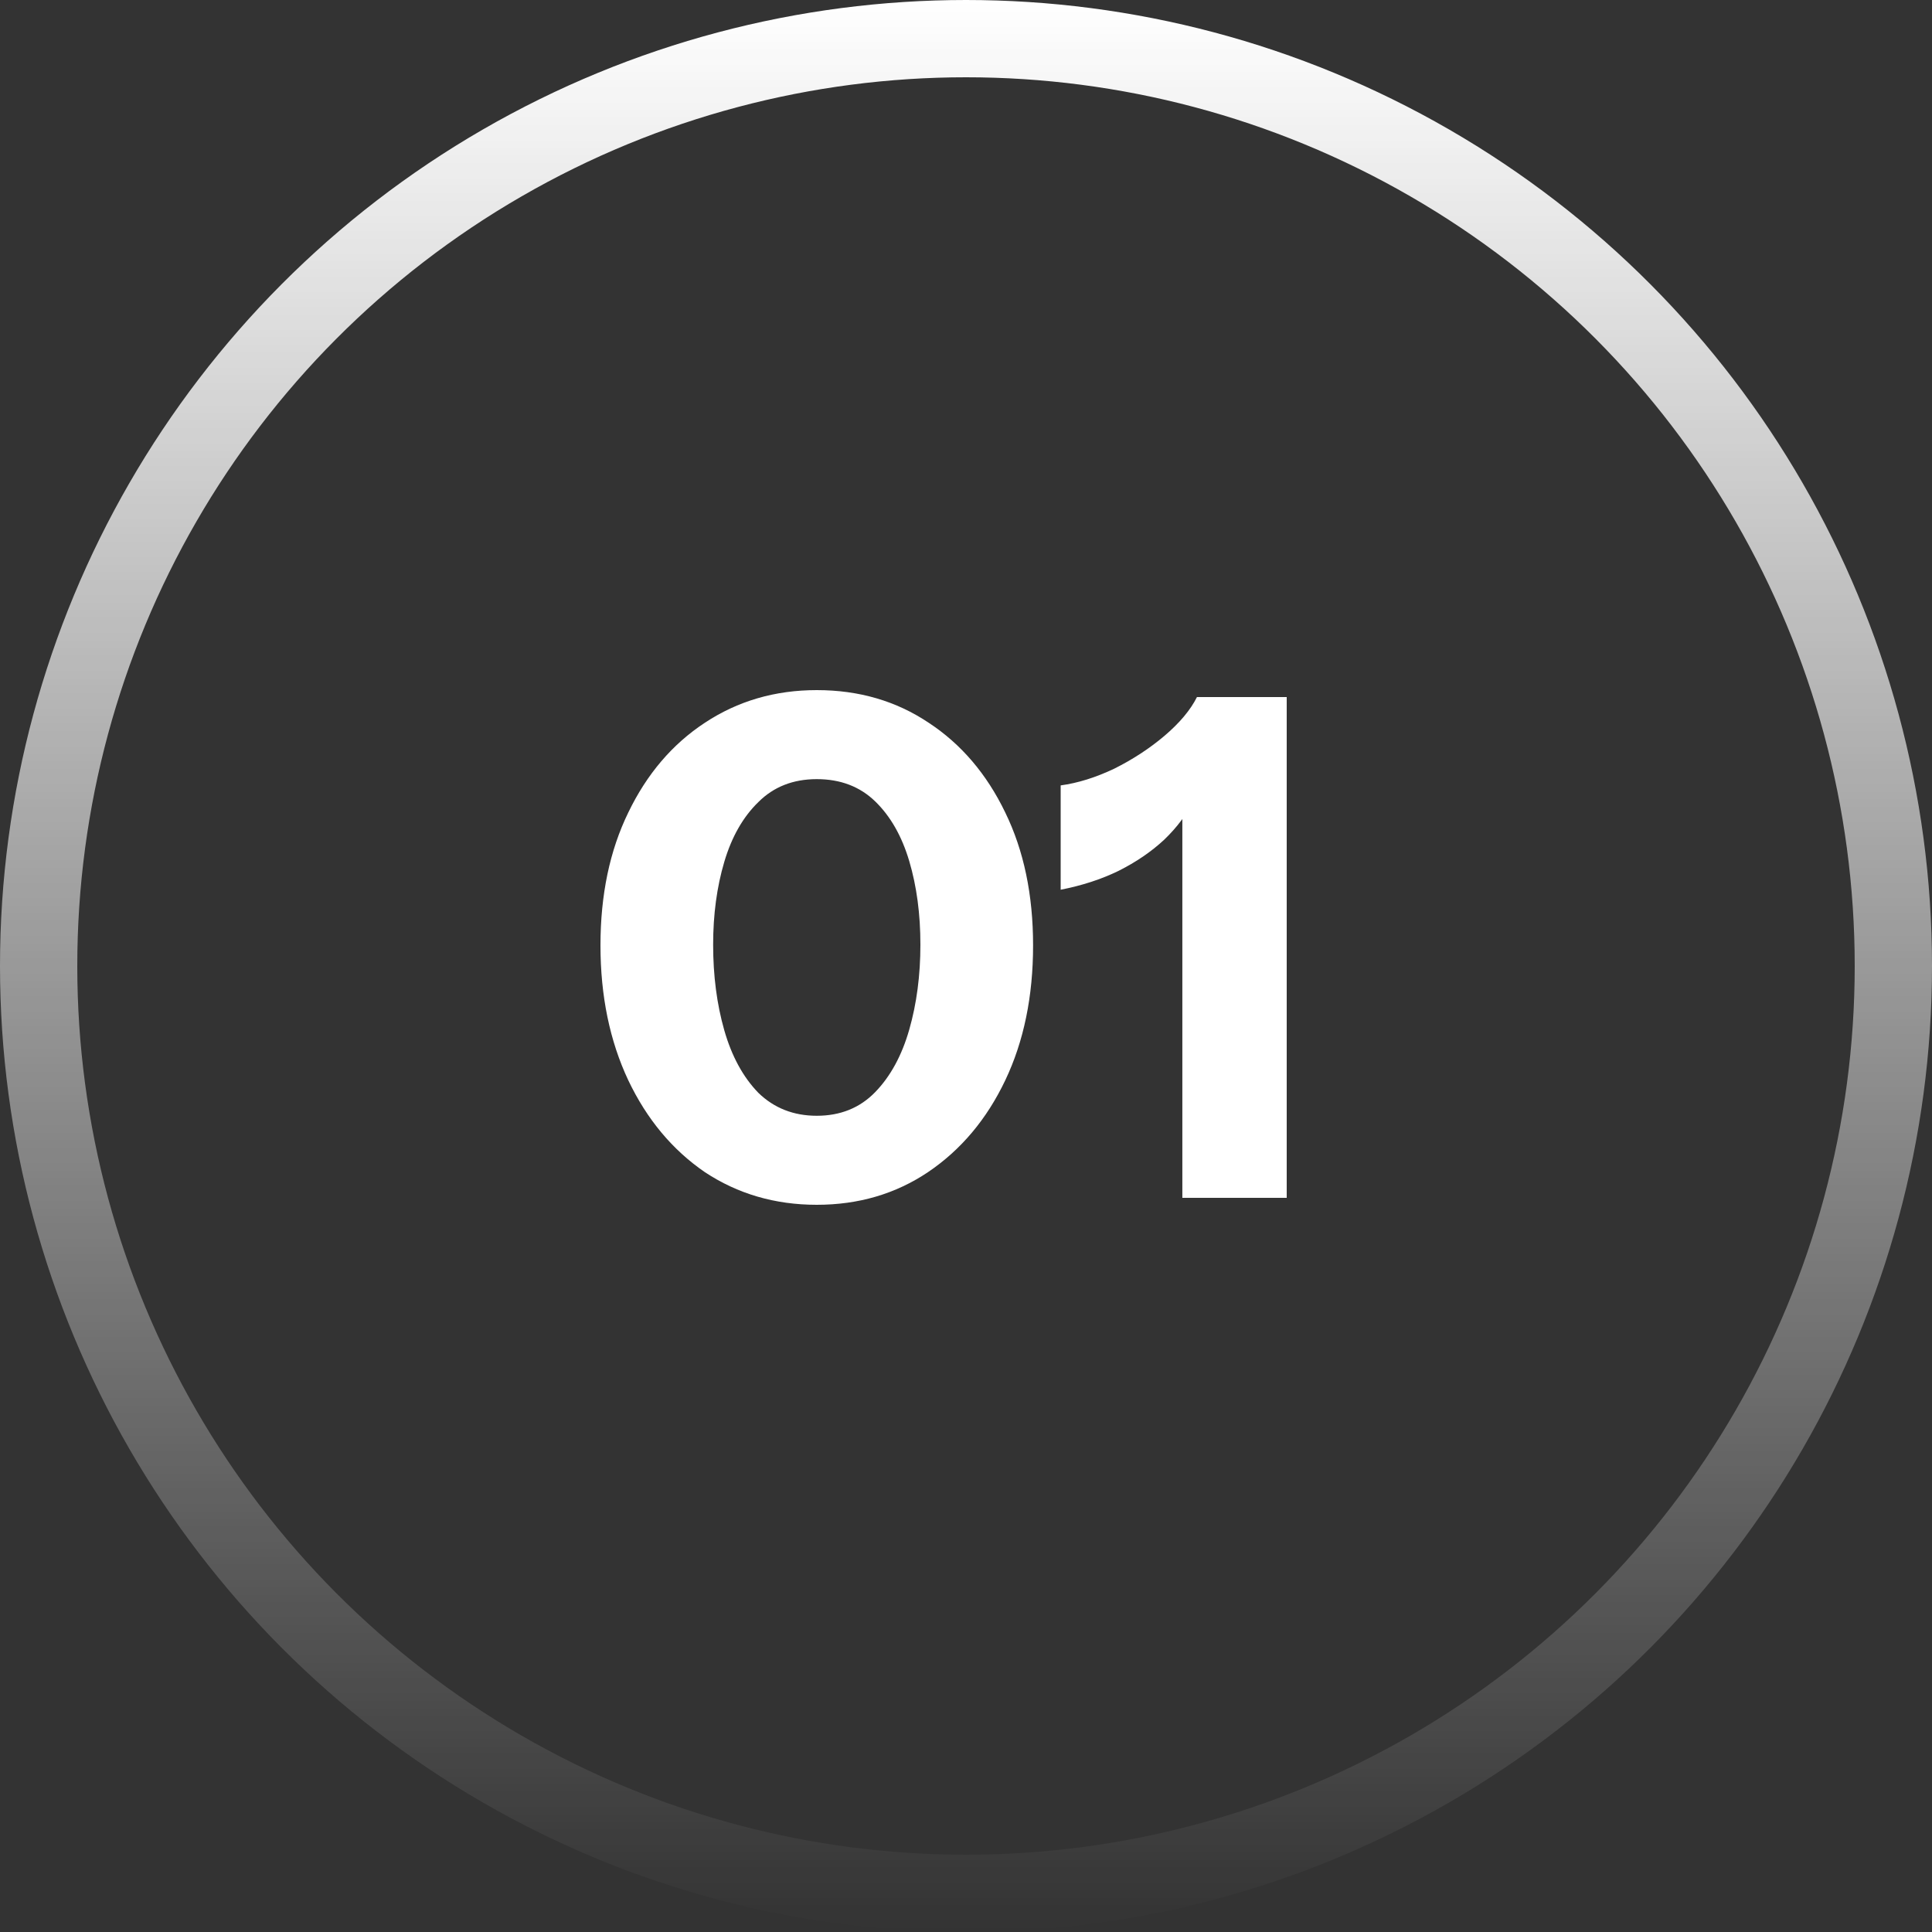
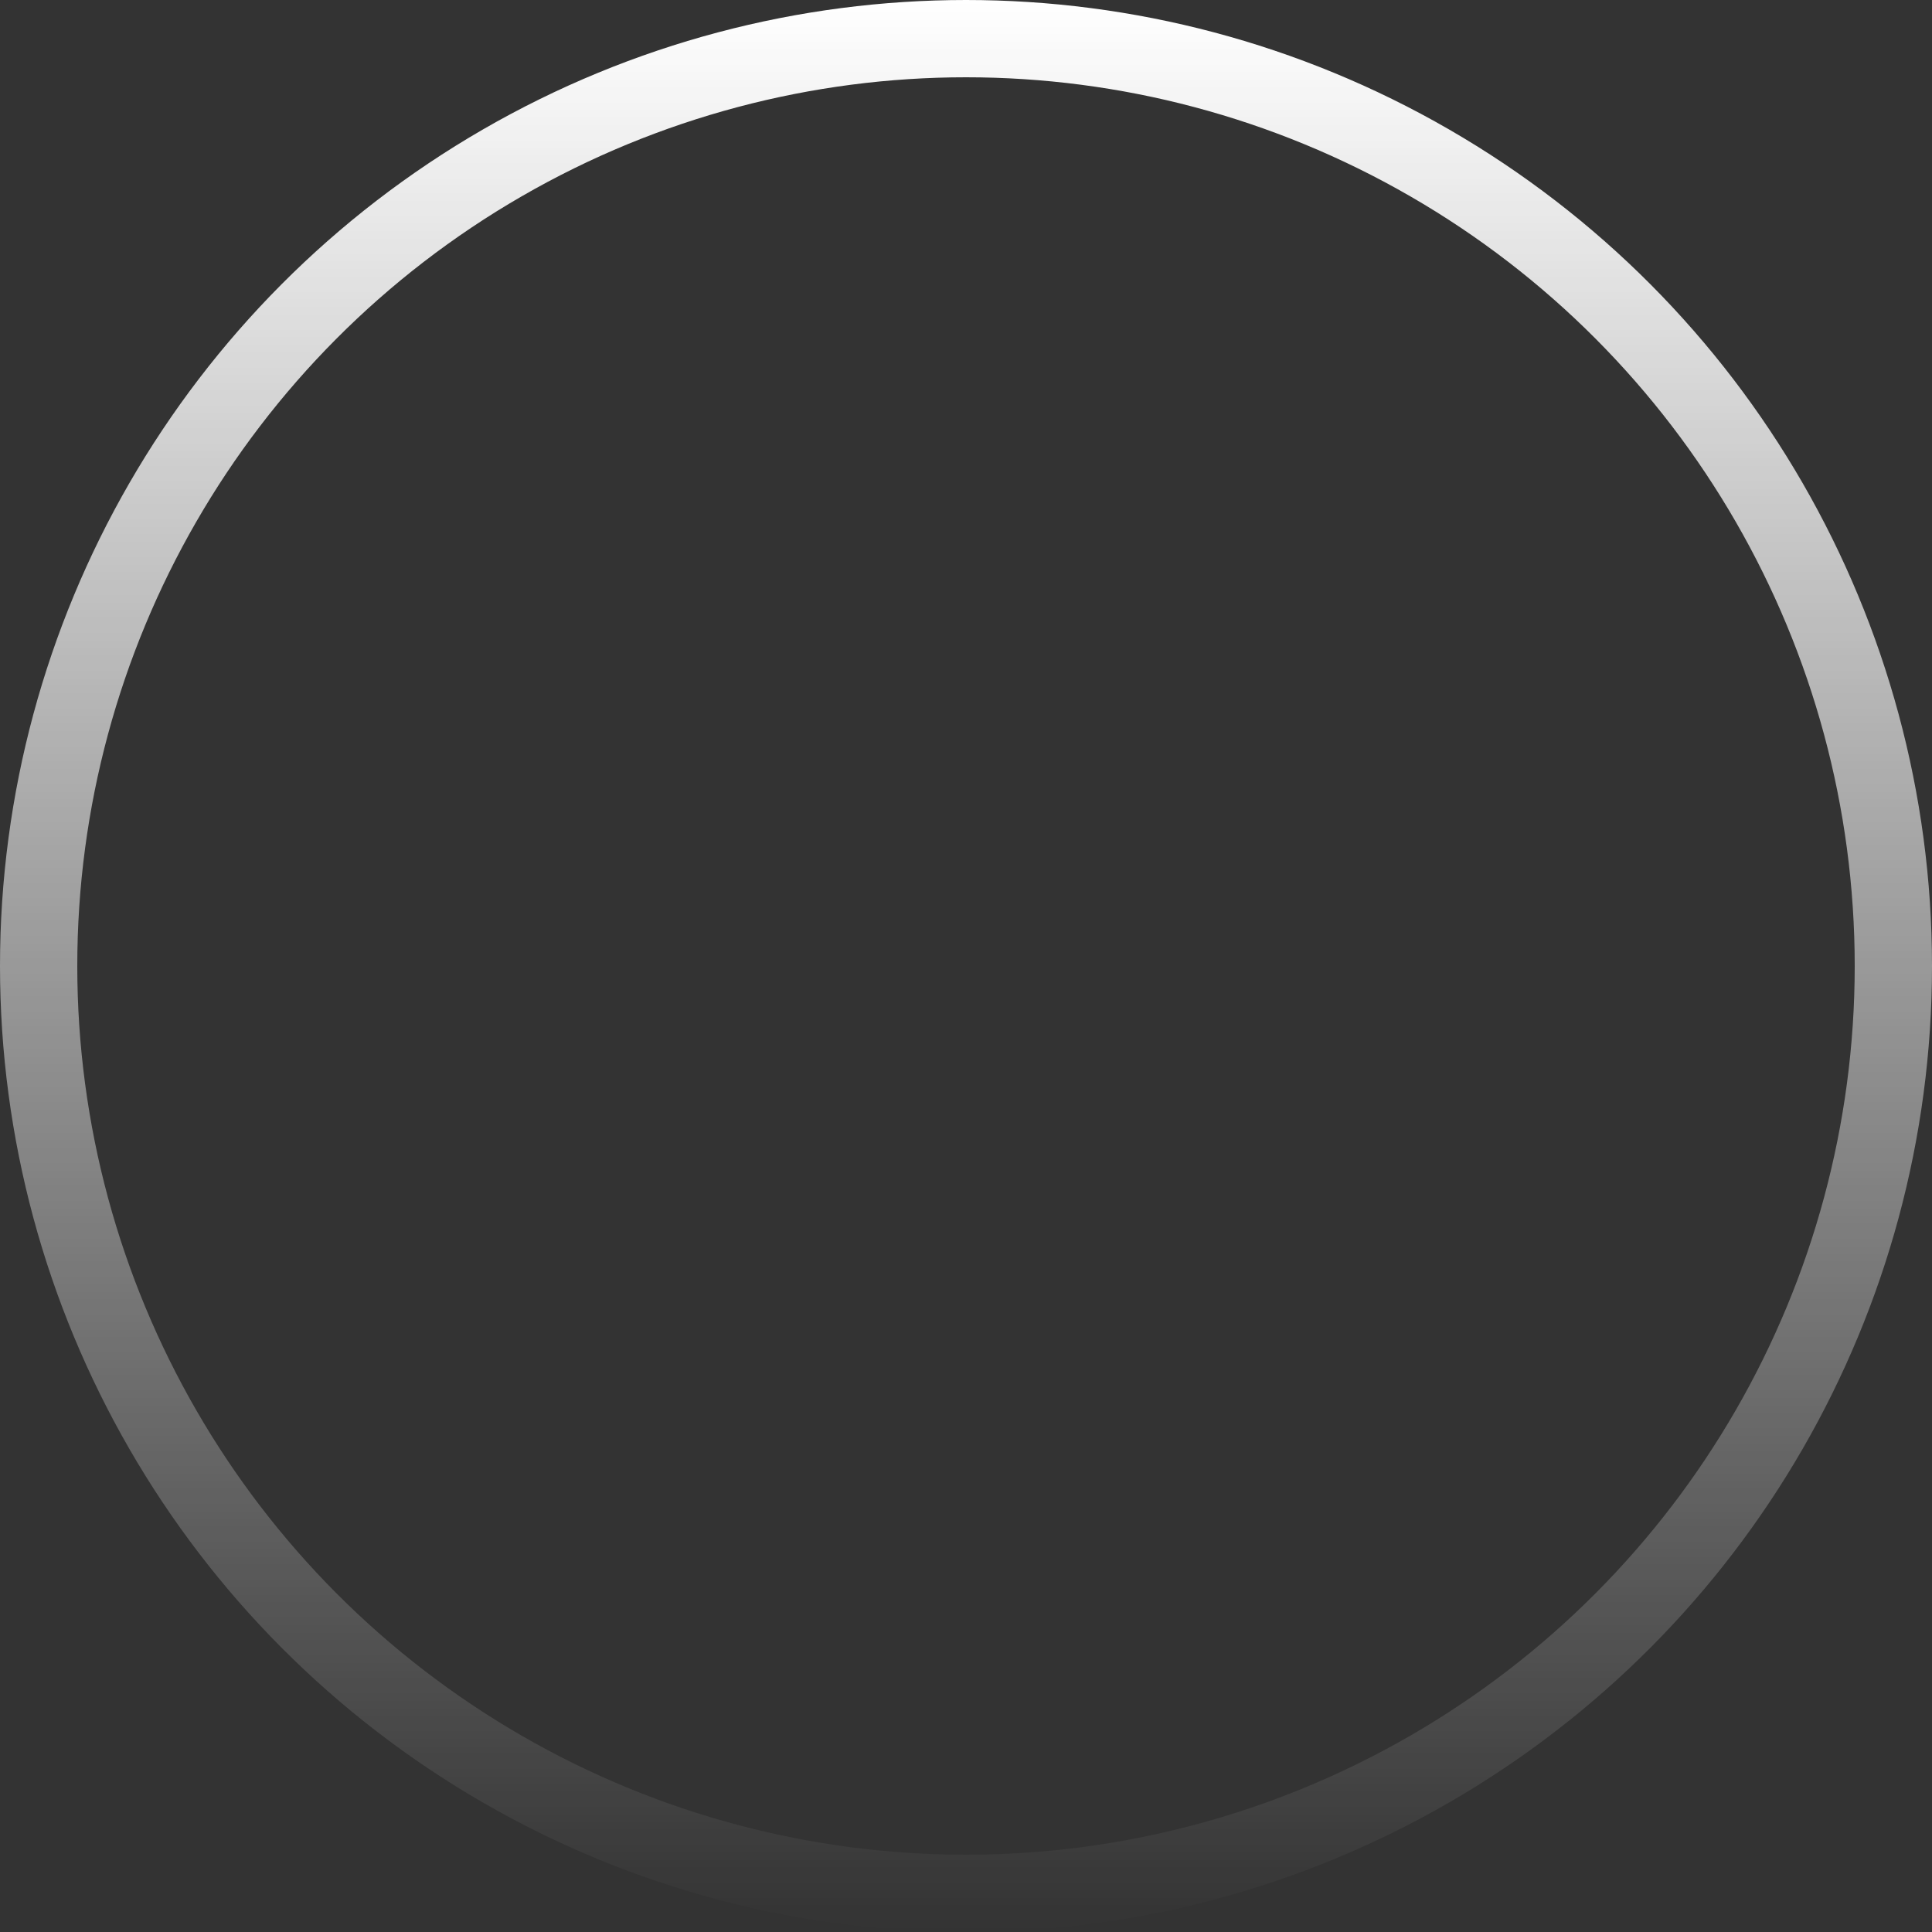
<svg xmlns="http://www.w3.org/2000/svg" width="50" height="50" viewBox="0 0 50 50" fill="none">
  <rect x="0" y="0" width="50" height="50" fill="#333333" stroke="none" />
  <circle cx="25" cy="25" r="24" stroke="url(#paint0_linear_1667_1419)" stroke-width="2" />
-   <path d="M21.138 31.18C20.058 31.18 19.092 30.898 18.24 30.334C17.4 29.758 16.74 28.966 16.26 27.958C15.78 26.938 15.54 25.774 15.54 24.466C15.54 23.158 15.78 22.012 16.26 21.028C16.74 20.032 17.4 19.258 18.24 18.706C19.092 18.142 20.058 17.86 21.138 17.86C22.23 17.86 23.196 18.142 24.036 18.706C24.876 19.258 25.536 20.032 26.016 21.028C26.496 22.012 26.736 23.158 26.736 24.466C26.736 25.786 26.496 26.95 26.016 27.958C25.536 28.966 24.87 29.758 24.018 30.334C23.178 30.898 22.218 31.18 21.138 31.18ZM21.138 28.876C21.75 28.876 22.254 28.672 22.65 28.264C23.046 27.856 23.34 27.316 23.532 26.644C23.724 25.972 23.82 25.24 23.82 24.448C23.82 23.656 23.724 22.936 23.532 22.288C23.34 21.64 23.046 21.124 22.65 20.74C22.254 20.356 21.75 20.164 21.138 20.164C20.526 20.164 20.022 20.362 19.626 20.758C19.23 21.142 18.936 21.658 18.744 22.306C18.552 22.954 18.456 23.668 18.456 24.448C18.456 25.252 18.552 25.99 18.744 26.662C18.936 27.334 19.23 27.874 19.626 28.282C20.034 28.678 20.538 28.876 21.138 28.876ZM30.599 31V20.416L30.905 20.686C30.726 21.058 30.468 21.406 30.131 21.73C29.796 22.042 29.399 22.312 28.944 22.54C28.5 22.756 28.002 22.918 27.45 23.026V20.326C27.893 20.266 28.355 20.122 28.835 19.894C29.316 19.654 29.747 19.372 30.131 19.048C30.527 18.712 30.809 18.376 30.977 18.04H33.3V31H30.599Z" fill="white" />
  <defs>
    <linearGradient id="paint0_linear_1667_1419" x1="25" y1="0" x2="25" y2="50" gradientUnits="userSpaceOnUse">
      <stop stop-color="white" />
      <stop offset="0.466" stop-color="white" stop-opacity="0.534" />
      <stop offset="1" stop-color="white" stop-opacity="0" />
    </linearGradient>
  </defs>
</svg>